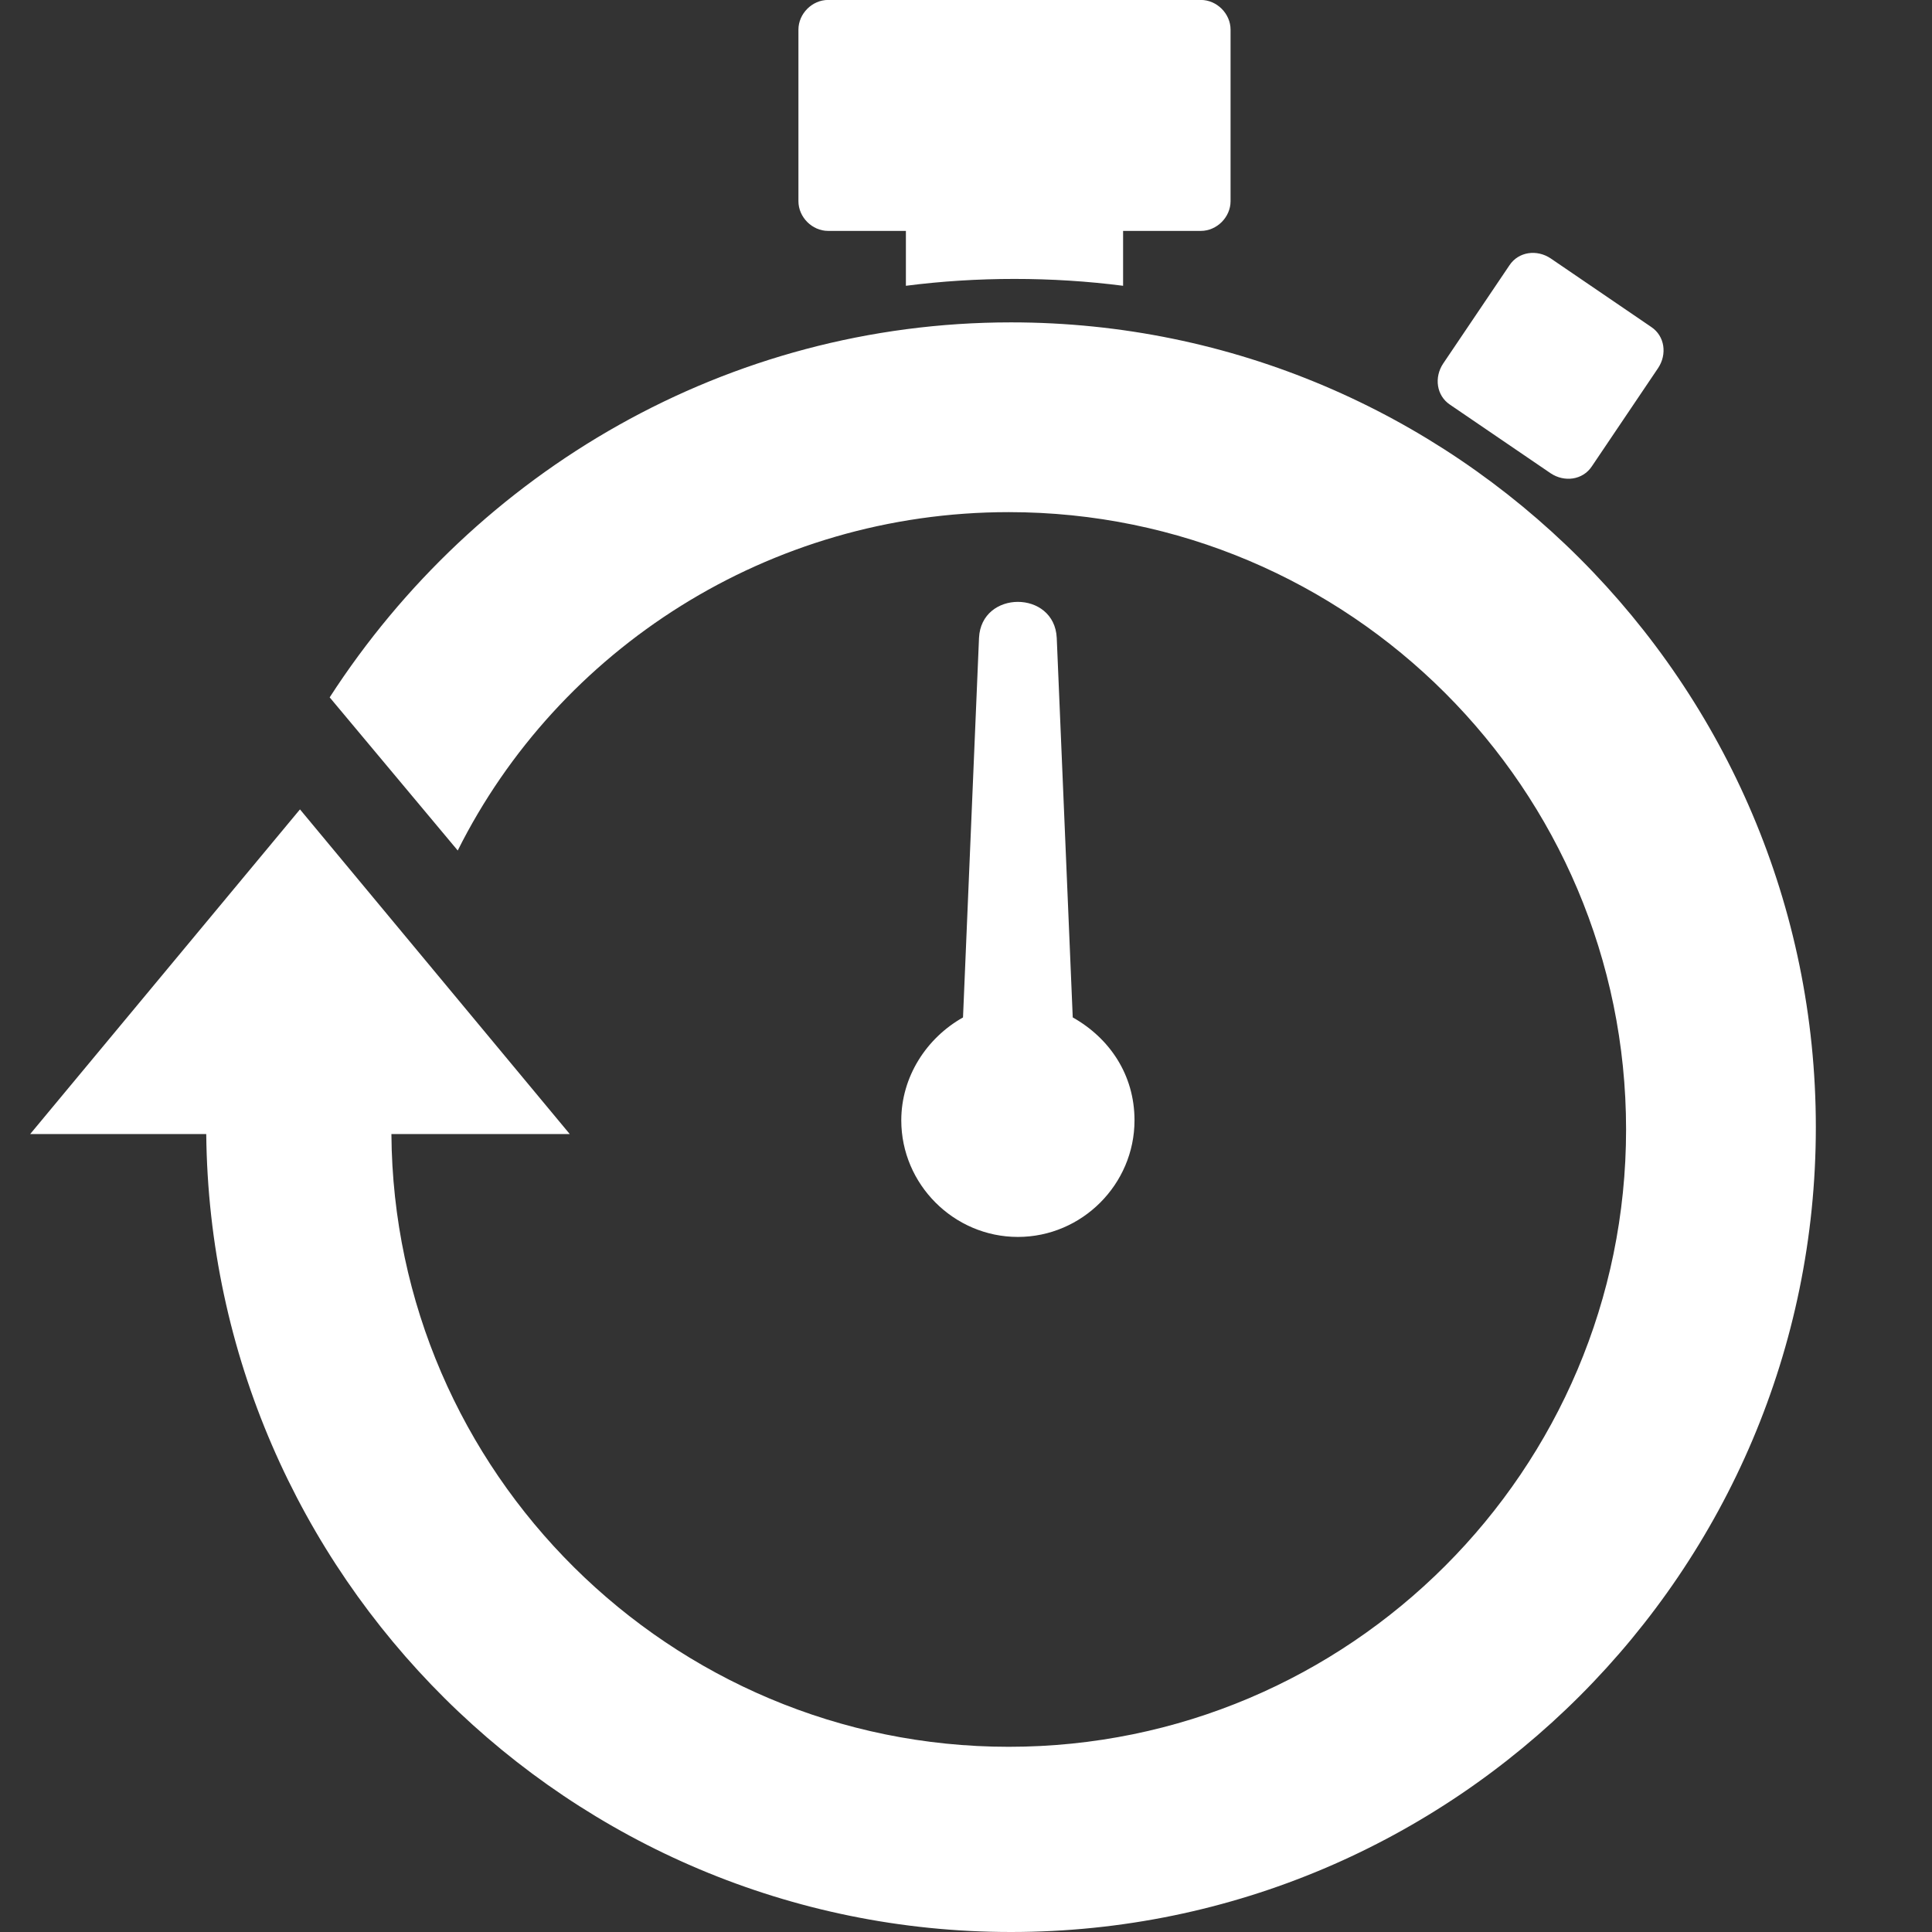
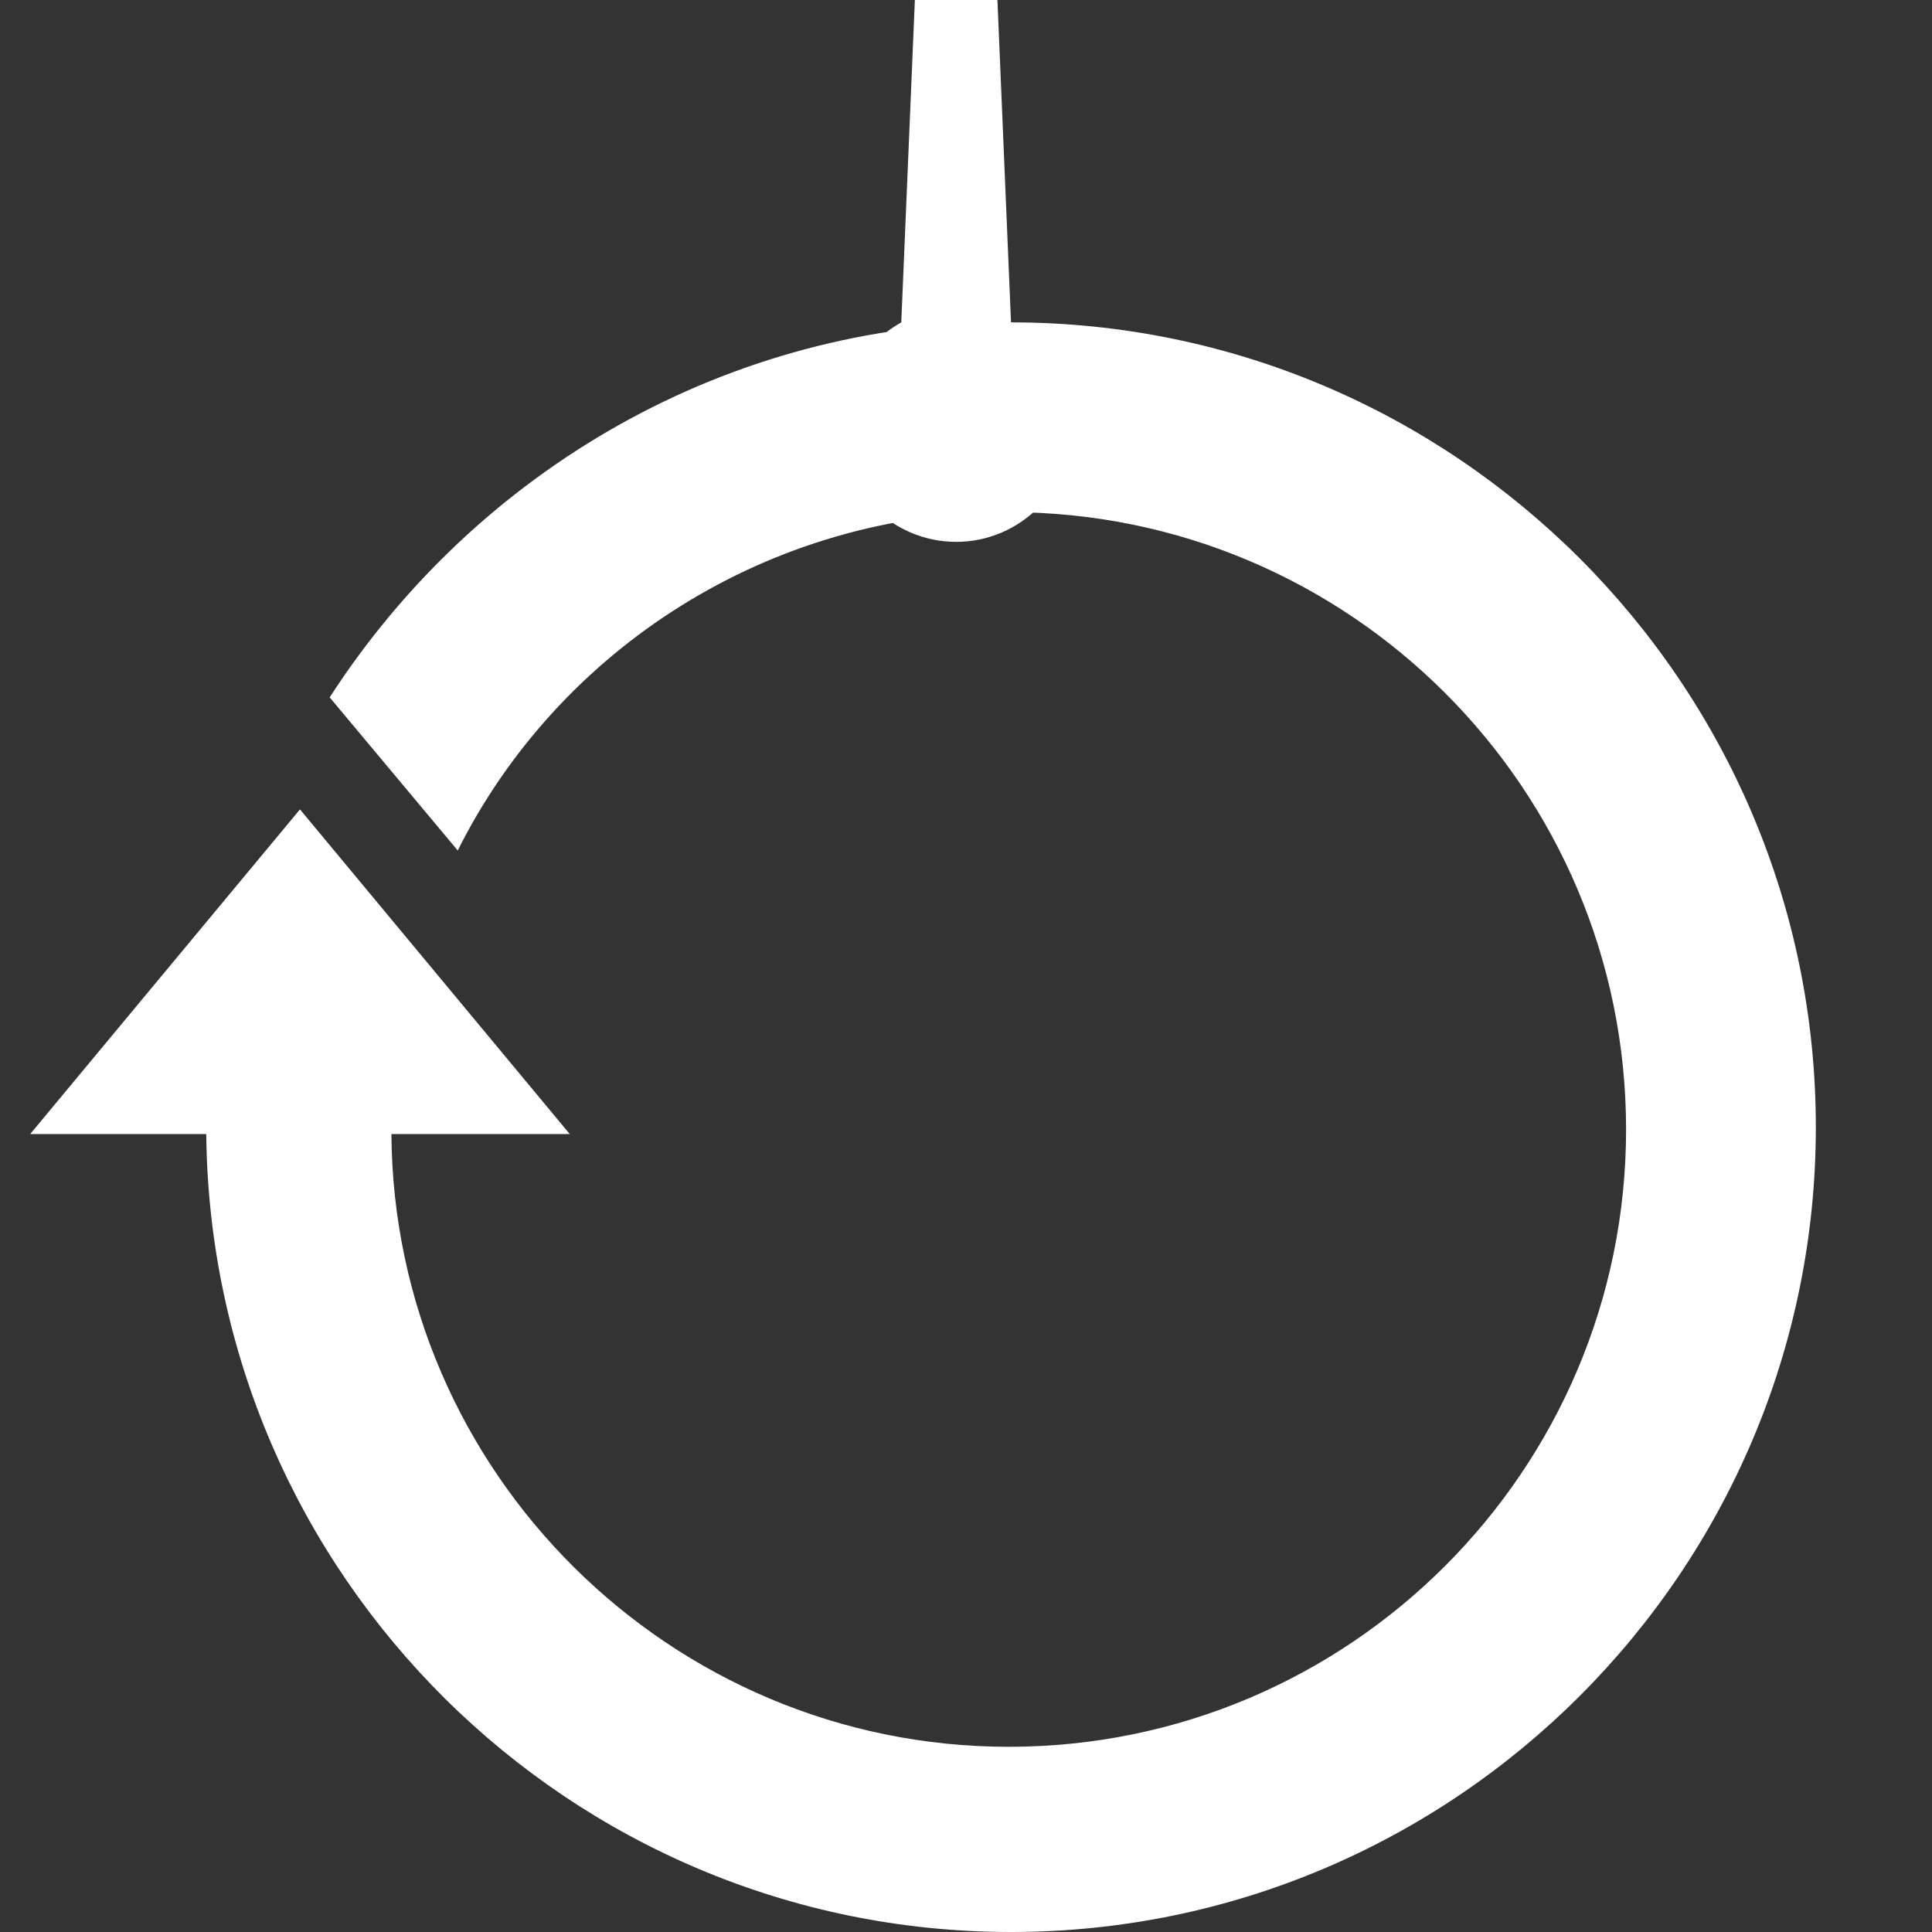
<svg xmlns="http://www.w3.org/2000/svg" version="1.1" id="clocking" x="0px" y="0px" viewBox="0 0 64 64" xml:space="preserve">
  <rect x="0" y="0" width="64" height="64" fill="#333333" stroke="none" />
-   <path fill="white" d="m33.492,10.679c14.693,0,26.66,11.967,26.66,26.66,0.001,14.694-11.966,26.661-26.66,26.661-14.617,0-26.509-11.815-26.66-26.433h-5.832l8.937-10.755,8.937,10.755h-5.908c0.076,11.209,9.24,20.298,20.45,20.298,11.285,0,20.45-9.165,20.45-20.45,0-11.285-9.165-20.45-20.45-20.45-7.953,0-14.921,4.544-18.253,11.209l-4.242-5.073c4.847-7.499,13.179-12.422,22.57-12.422zm2.045,23.025c1.212,0.682,2.045,1.893,2.045,3.408,0,2.121-1.742,3.863-3.863,3.863s-3.863-1.742-3.863-3.863c0-1.439,0.833-2.727,2.045-3.408l0.53-12.573c0.076-1.591,2.499-1.591,2.575,0l0.53,12.573zm15.83-25.145,3.332,2.272c0.454,0.303,0.53,0.909,0.227,1.363l-2.196,3.257c-0.303,0.454-0.909,0.53-1.363,0.227l-3.333-2.272c-0.454-0.303-0.53-0.909-0.227-1.363l2.197-3.257c0.303-0.454,0.909-0.53,1.363-0.227zm-14.163-0.985v1.893c-2.348-0.303-4.847-0.303-7.195,0v-1.818h-2.575c-0.53,0-0.985-0.454-0.985-0.985v-5.681c0-0.53,0.454-0.985,0.984-0.985h12.346c0.53,0,0.985,0.454,0.985,0.985v5.681c0,0.53-0.454,0.985-0.985,0.985h-2.575v-0.076z" />
+   <path fill="white" d="m33.492,10.679c14.693,0,26.66,11.967,26.66,26.66,0.001,14.694-11.966,26.661-26.66,26.661-14.617,0-26.509-11.815-26.66-26.433h-5.832l8.937-10.755,8.937,10.755h-5.908c0.076,11.209,9.24,20.298,20.45,20.298,11.285,0,20.45-9.165,20.45-20.45,0-11.285-9.165-20.45-20.45-20.45-7.953,0-14.921,4.544-18.253,11.209l-4.242-5.073c4.847-7.499,13.179-12.422,22.57-12.422zc1.212,0.682,2.045,1.893,2.045,3.408,0,2.121-1.742,3.863-3.863,3.863s-3.863-1.742-3.863-3.863c0-1.439,0.833-2.727,2.045-3.408l0.53-12.573c0.076-1.591,2.499-1.591,2.575,0l0.53,12.573zm15.83-25.145,3.332,2.272c0.454,0.303,0.53,0.909,0.227,1.363l-2.196,3.257c-0.303,0.454-0.909,0.53-1.363,0.227l-3.333-2.272c-0.454-0.303-0.53-0.909-0.227-1.363l2.197-3.257c0.303-0.454,0.909-0.53,1.363-0.227zm-14.163-0.985v1.893c-2.348-0.303-4.847-0.303-7.195,0v-1.818h-2.575c-0.53,0-0.985-0.454-0.985-0.985v-5.681c0-0.53,0.454-0.985,0.984-0.985h12.346c0.53,0,0.985,0.454,0.985,0.985v5.681c0,0.53-0.454,0.985-0.985,0.985h-2.575v-0.076z" />
</svg>